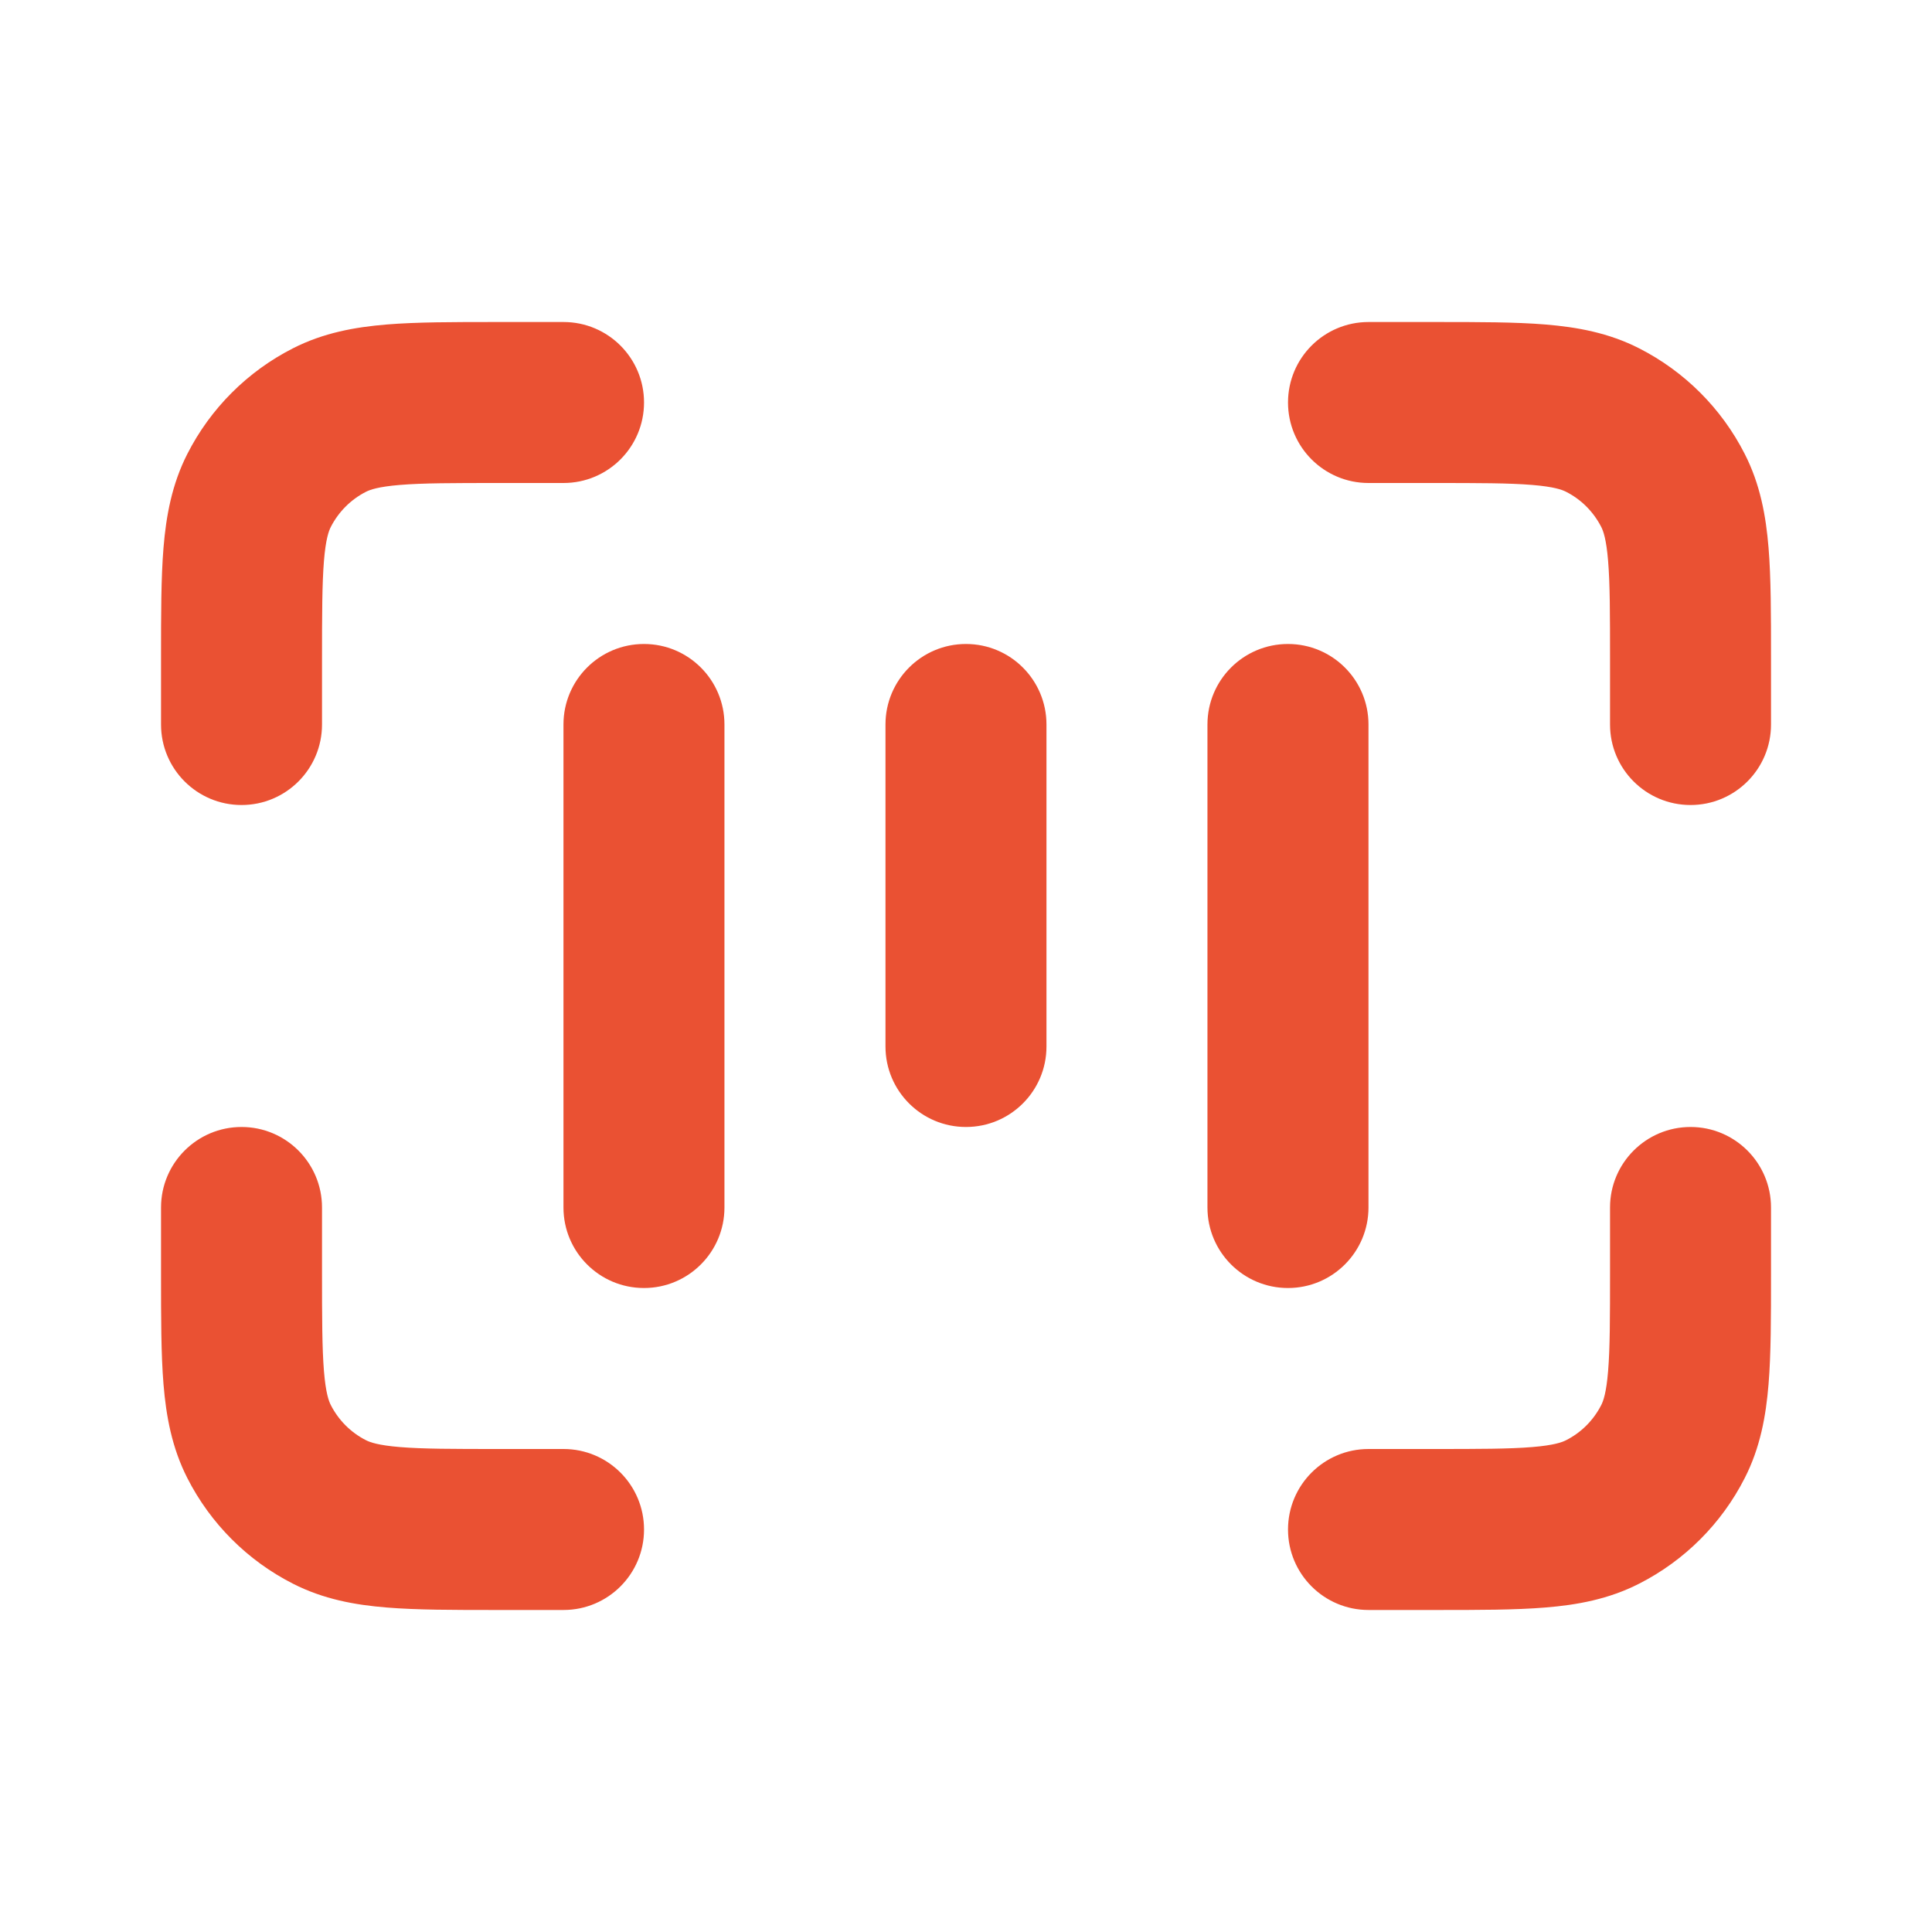
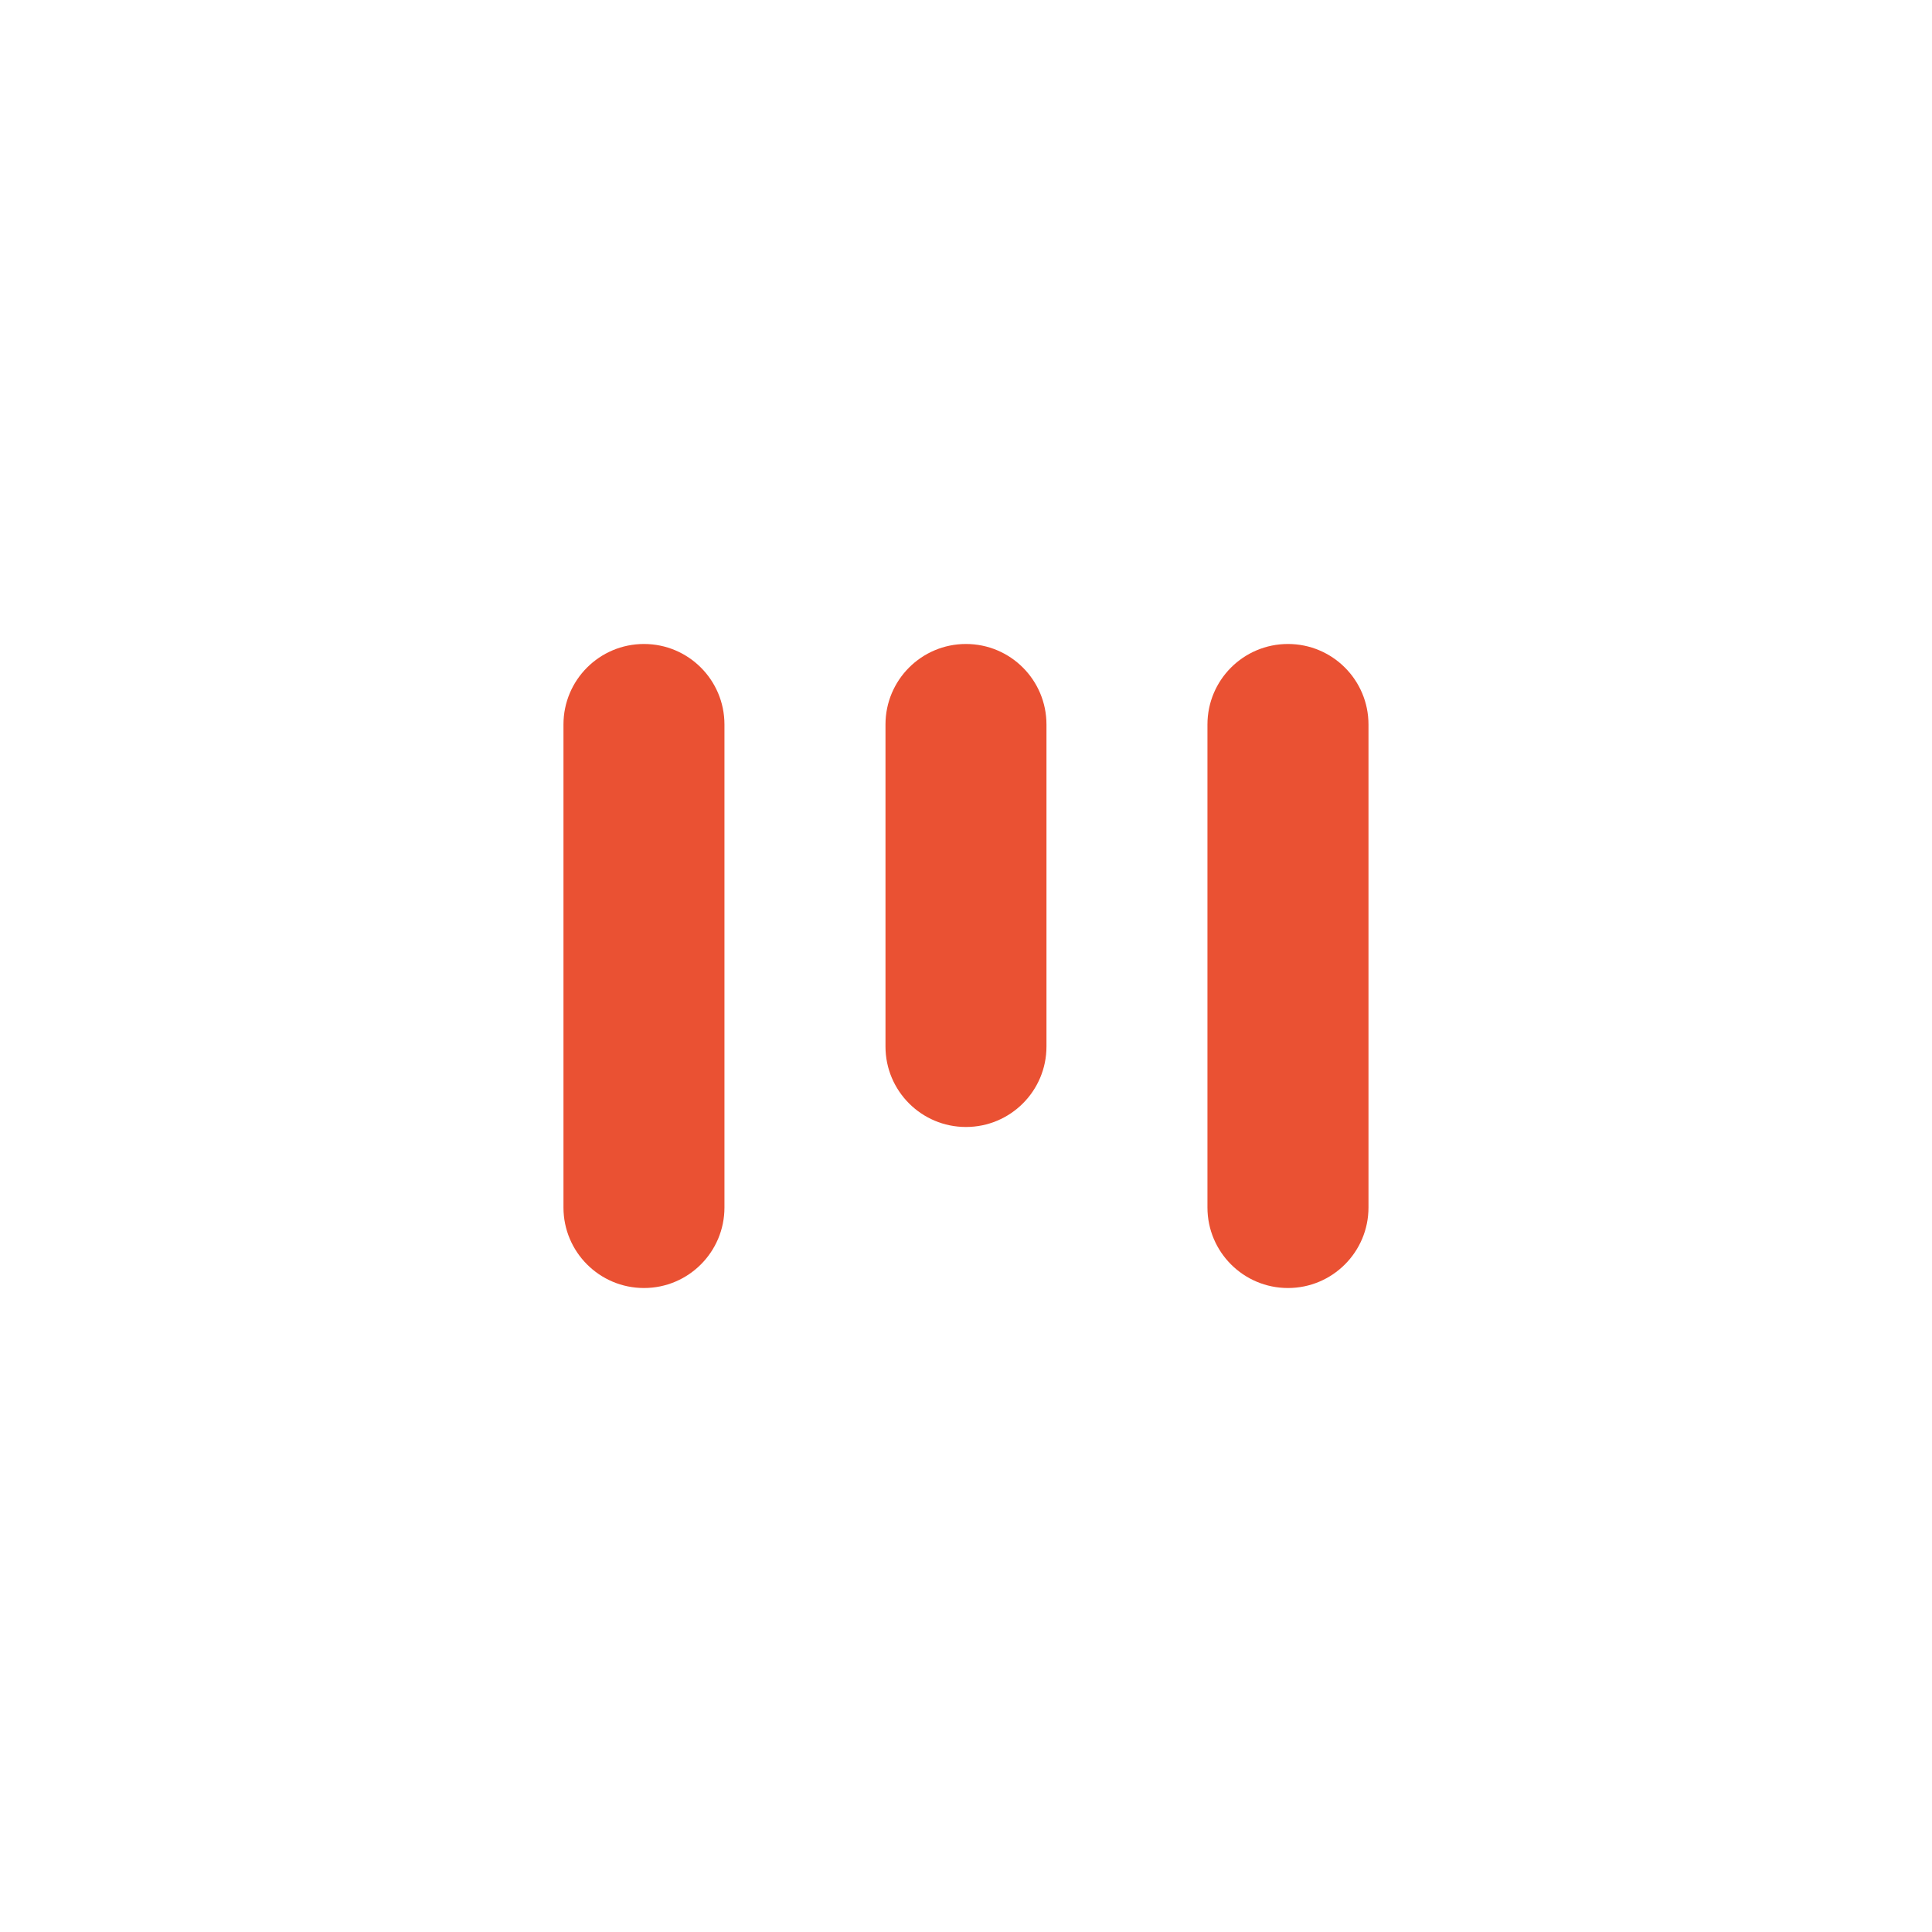
<svg xmlns="http://www.w3.org/2000/svg" width="40" height="40" viewBox="0 0 40 40" fill="none">
  <path fill-rule="evenodd" clip-rule="evenodd" d="M11.666 15C11.666 14.079 12.412 13.333 13.333 13.333C14.253 13.333 14.999 14.079 14.999 15V25C14.999 25.92 14.253 26.667 13.333 26.667C12.412 26.667 11.666 25.92 11.666 25V15ZM18.333 15C18.333 14.079 19.079 13.333 19.999 13.333C20.92 13.333 21.666 14.079 21.666 15V21.667C21.666 22.587 20.92 23.333 19.999 23.333C19.079 23.333 18.333 22.587 18.333 21.667V15ZM26.666 13.333C25.745 13.333 24.999 14.079 24.999 15V25C24.999 25.92 25.745 26.667 26.666 26.667C27.587 26.667 28.333 25.92 28.333 25V15C28.333 14.079 27.587 13.333 26.666 13.333Z" fill="#EA5133" />
-   <path fill-rule="evenodd" clip-rule="evenodd" d="M10.334 6.667H10.27H10.27C9.391 6.667 8.633 6.667 8.009 6.718C7.35 6.772 6.695 6.89 6.064 7.212C5.123 7.691 4.358 8.456 3.879 9.397C3.558 10.027 3.439 10.683 3.385 11.342C3.334 11.966 3.334 12.724 3.334 13.602V13.602V13.667V15C3.334 15.921 4.08 16.667 5.001 16.667C5.921 16.667 6.667 15.921 6.667 15V13.667C6.667 12.706 6.669 12.085 6.707 11.613C6.744 11.16 6.807 10.992 6.849 10.91C7.009 10.597 7.264 10.341 7.577 10.182C7.66 10.14 7.828 10.077 8.28 10.04C8.753 10.001 9.373 10 10.334 10H11.667C12.588 10 13.334 9.254 13.334 8.333C13.334 7.413 12.588 6.667 11.667 6.667H10.334ZM29.667 33.333H29.732C30.61 33.333 31.368 33.333 31.992 33.282C32.651 33.229 33.307 33.11 33.937 32.788C34.878 32.309 35.643 31.544 36.122 30.603C36.444 29.973 36.562 29.317 36.616 28.658C36.667 28.034 36.667 27.276 36.667 26.398V26.398V26.333V25C36.667 24.08 35.921 23.333 35.001 23.333C34.08 23.333 33.334 24.08 33.334 25V26.333C33.334 27.294 33.333 27.915 33.294 28.387C33.257 28.84 33.194 29.008 33.152 29.09C32.992 29.404 32.738 29.659 32.424 29.818C32.342 29.86 32.174 29.923 31.721 29.96C31.249 29.999 30.628 30 29.667 30H28.334C27.413 30 26.667 30.746 26.667 31.667C26.667 32.587 27.413 33.333 28.334 33.333H29.667ZM3.334 26.398V26.333V25C3.334 24.08 4.08 23.333 5.001 23.333C5.921 23.333 6.667 24.08 6.667 25V26.333C6.667 27.294 6.669 27.915 6.707 28.387C6.744 28.84 6.807 29.008 6.849 29.09C7.009 29.404 7.264 29.659 7.577 29.818C7.66 29.86 7.828 29.923 8.28 29.96C8.753 29.999 9.373 30 10.334 30H11.667C12.588 30 13.334 30.746 13.334 31.667C13.334 32.587 12.588 33.333 11.667 33.333H10.334H10.27C9.391 33.333 8.633 33.333 8.009 33.282C7.35 33.229 6.695 33.11 6.064 32.788C5.123 32.309 4.358 31.544 3.879 30.603C3.558 29.973 3.439 29.317 3.385 28.658C3.334 28.034 3.334 27.276 3.334 26.398V26.398ZM36.667 13.667V13.602C36.667 12.724 36.667 11.966 36.616 11.342C36.562 10.683 36.444 10.027 36.122 9.397C35.643 8.456 34.878 7.691 33.937 7.212C33.307 6.89 32.651 6.772 31.992 6.718C31.368 6.667 30.61 6.667 29.732 6.667H29.732H29.667H28.334C27.413 6.667 26.667 7.413 26.667 8.333C26.667 9.254 27.413 10 28.334 10H29.667C30.628 10 31.249 10.001 31.721 10.04C32.174 10.077 32.342 10.14 32.424 10.182C32.738 10.341 32.992 10.597 33.152 10.91C33.194 10.992 33.257 11.16 33.294 11.613C33.333 12.085 33.334 12.706 33.334 13.667V15C33.334 15.921 34.08 16.667 35.001 16.667C35.921 16.667 36.667 15.921 36.667 15V13.667Z" fill="#EA5133" />
</svg>